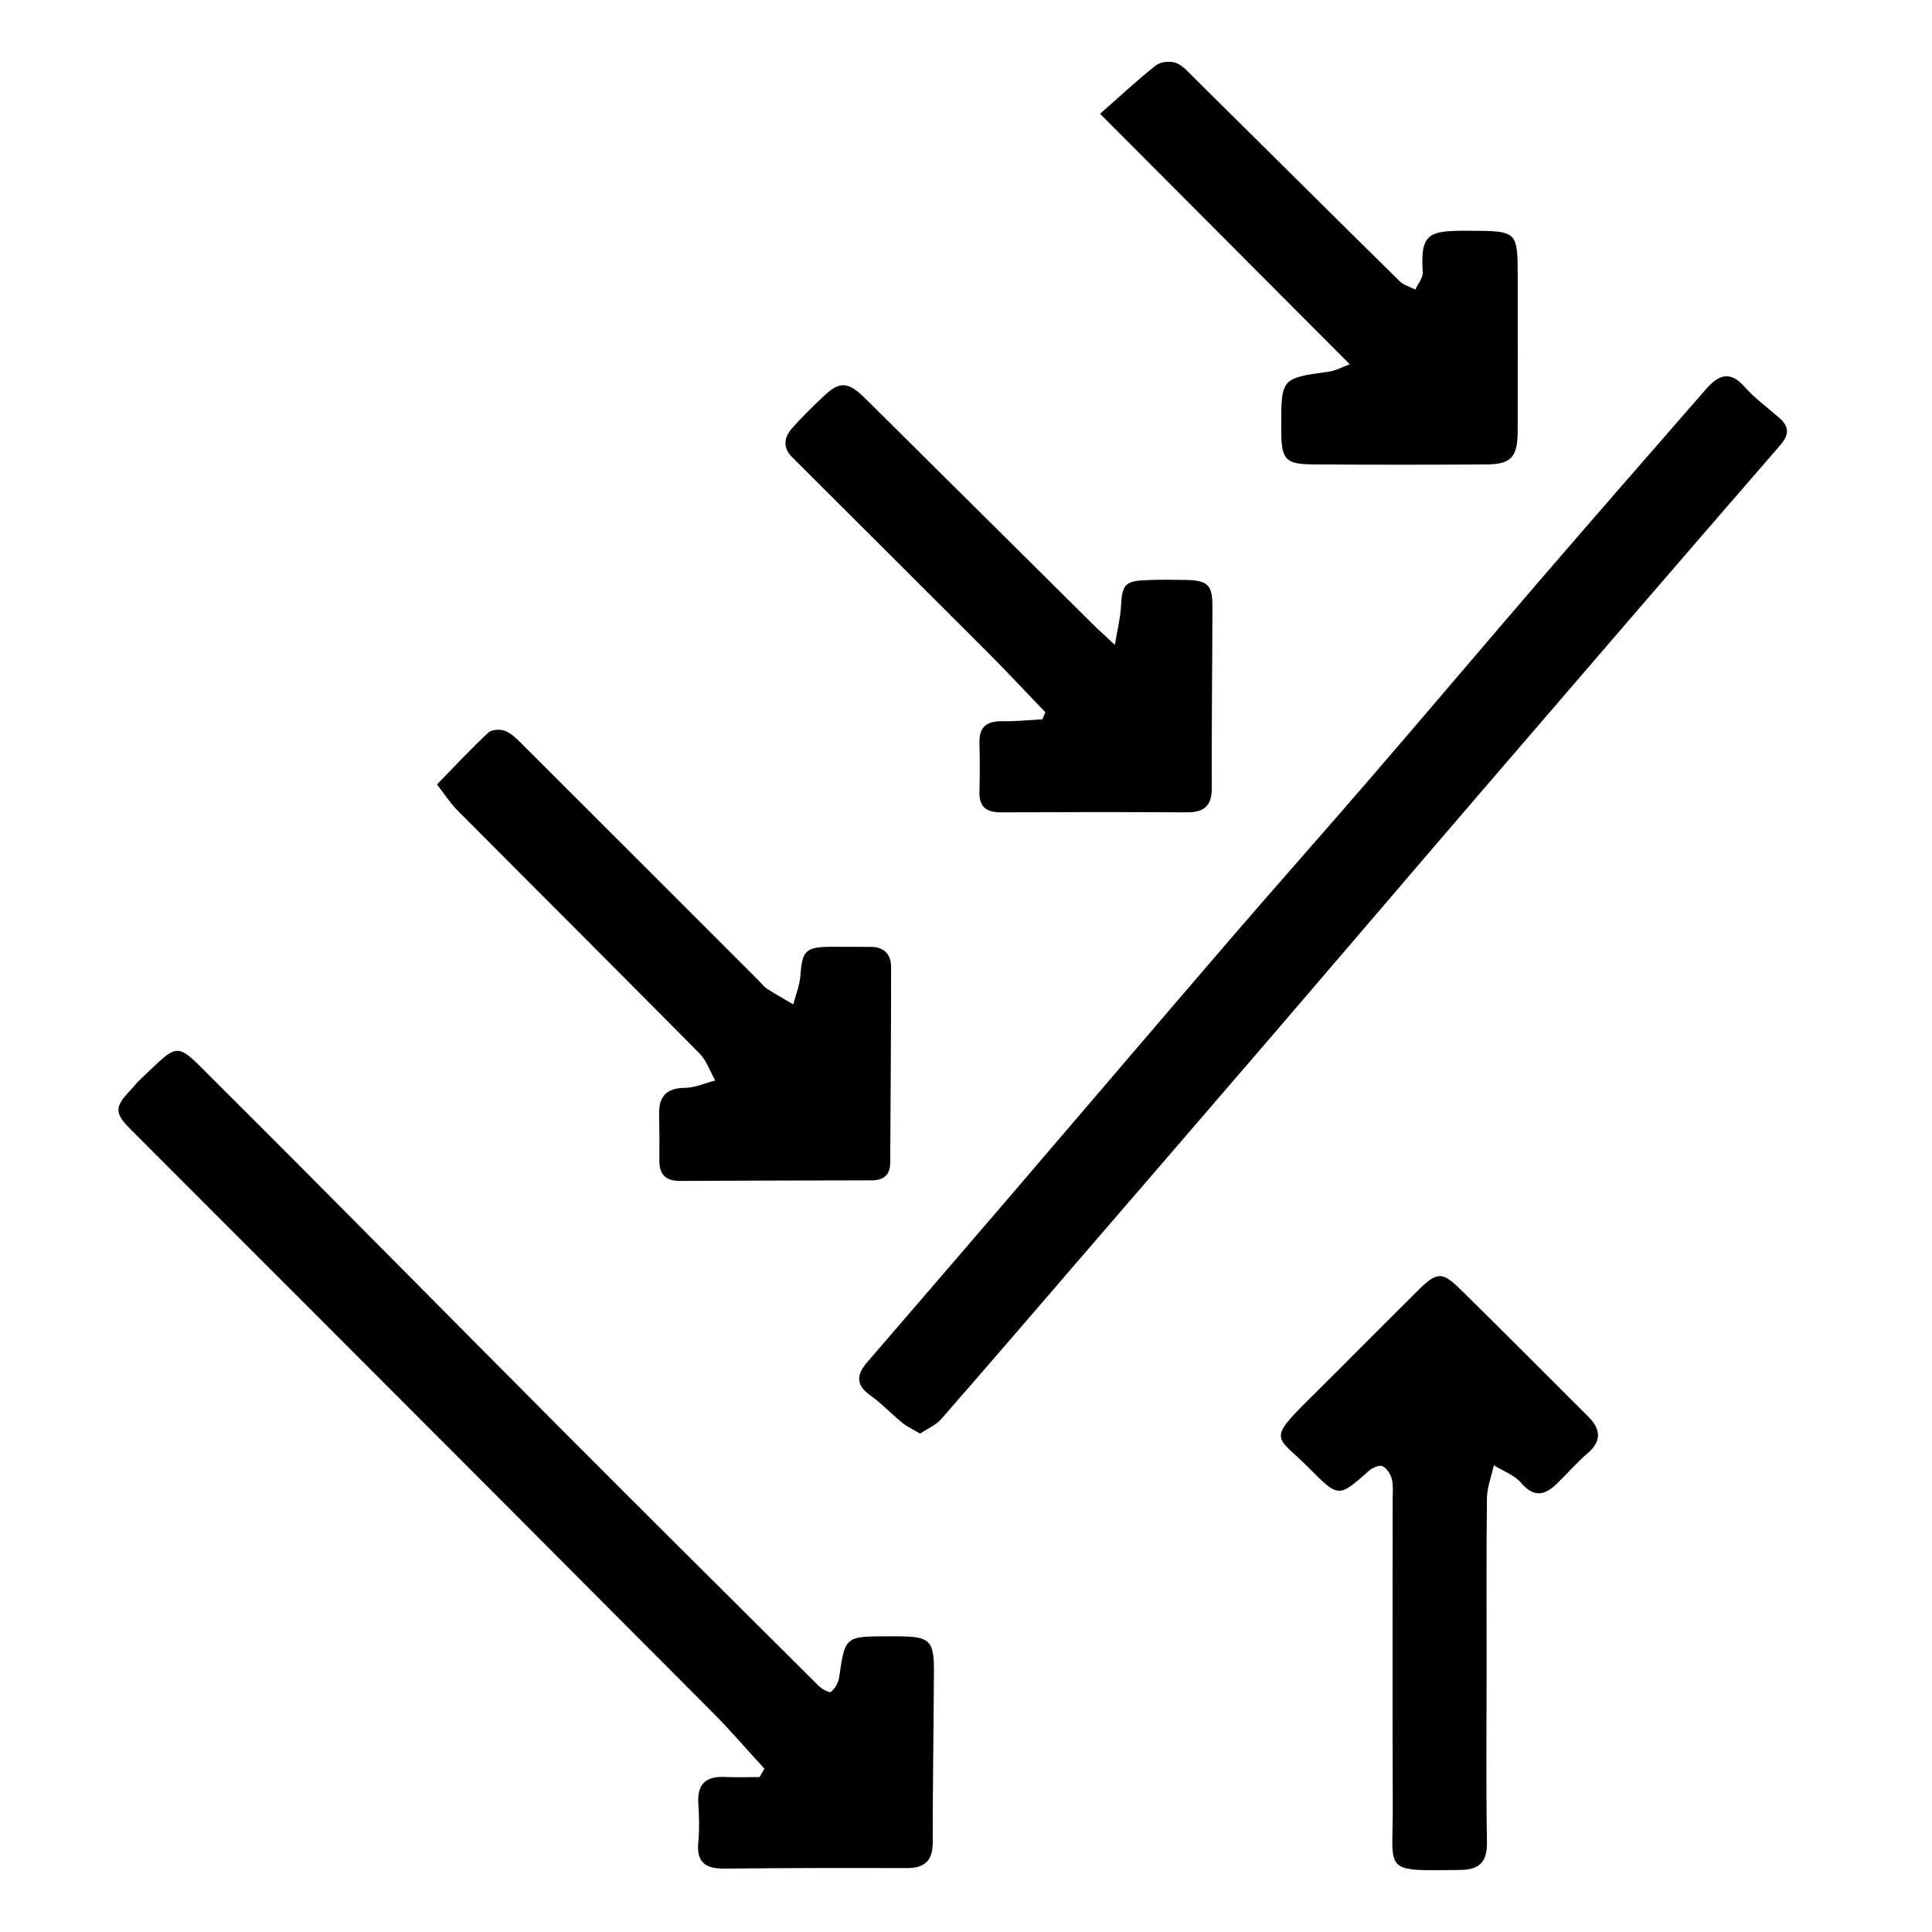
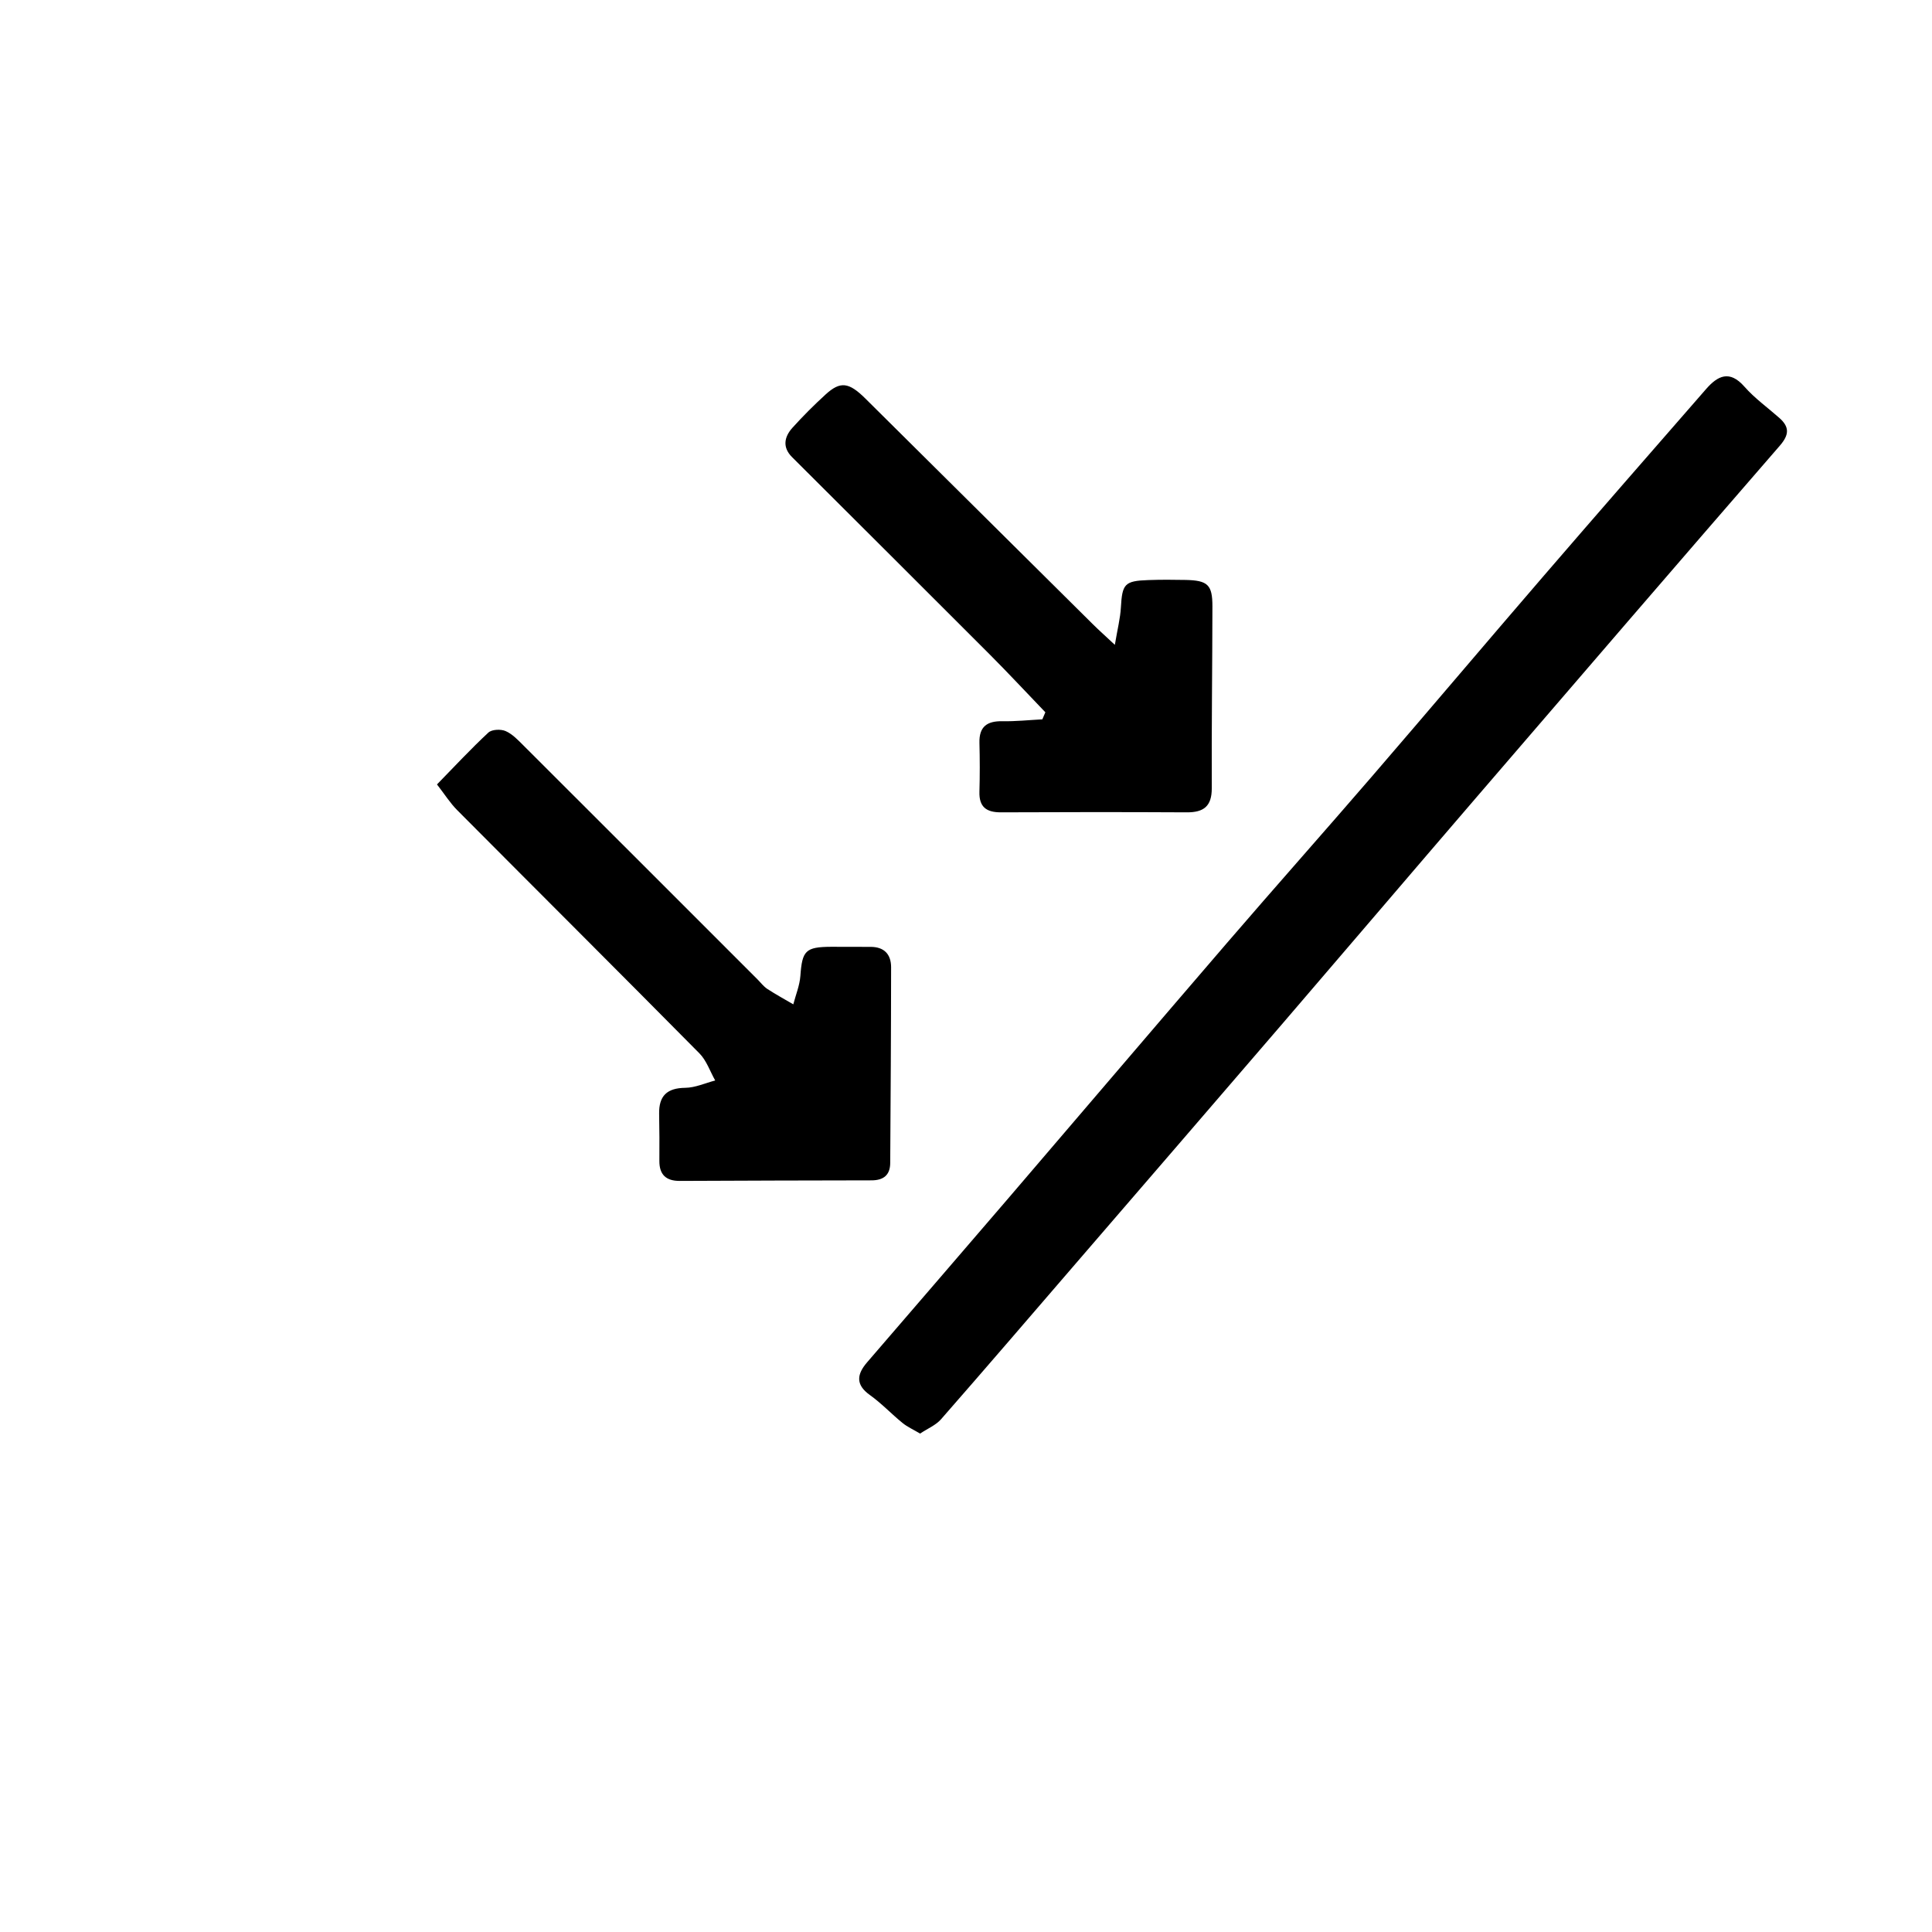
<svg xmlns="http://www.w3.org/2000/svg" version="1.1" id="Layer_1" x="0px" y="0px" width="370px" height="370px" viewBox="0 0 370 370" enable-background="new 0 0 370 370" xml:space="preserve">
  <g>
    <path d="M761.676,354.22c-5.693-5.593-11.373-11.199-17.089-16.768c-1.04-1.013-0.963-2.231-0.963-3.475   c-0.001-38.739,0.022-77.479-0.055-116.218c-0.005-2.522,0.764-3.287,3.194-3.121c2.737,0.186,5.52,0.273,8.238-0.017   c3.169-0.339,3.655,1.048,3.649,3.829c-0.079,35.99-0.026,71.98-0.106,107.97c-0.006,2.701,1.05,4.457,2.599,6.591   c6.188,8.526,14.262,10.285,24.513,10.221c71.103-0.443,142.21-0.266,213.315-0.146c3.824,0.006,6.639-0.861,9.087-3.818   c1.887-2.28,4.269-4.149,6.431-6.201c2.973-1.231,3.199-3.698,3.195-6.496c-0.047-34.861-0.032-69.722-0.03-104.583   c0-1.249,0.01-2.499,0.023-3.748c0.018-1.808,0.83-2.794,2.708-2.818c2.874-0.035,5.747-0.013,8.621-0.01   c1.947,0.002,2.676,0.981,2.515,2.831c-0.054,0.62-0.007,1.249-0.007,1.873c0,37.36-0.026,74.72,0.054,112.079   c0.006,2.702-0.631,4.705-2.641,6.589c-5.741,5.38-11.156,11.098-16.706,16.675c-1.417,1.424-2.883,2.069-4.938,2.068   c-79.593-0.046-159.186-0.058-238.778,0.032C765.435,357.563,763.783,355.661,761.676,354.22z" />
-     <path d="M1015.2,95.484c-3.05-2.93-6.165-5.797-9.119-8.82c-1.327-1.358-2.695-1.902-4.599-1.9   c-75.829,0.042-151.659,0.043-227.489-0.003c-1.915-0.001-3.12,0.802-4.588,1.888c-8.721,6.456-11.394,14.656-11.098,25.667   c0.833,30.959,0.244,61.955,0.361,92.936c0.012,3.158-0.55,4.64-4.036,4.164c-3.547-0.484-8.331,1.536-10.387-0.81   c-1.765-2.015-0.609-6.658-0.611-10.138c-0.02-34.354,0.015-68.709-0.062-103.063c-0.006-2.802,0.614-4.92,2.72-6.919   c5.705-5.416,11.216-11.038,16.751-16.631c1.397-1.412,2.793-2.496,4.907-1.825c1.461,0.518,2.974,0.254,4.459,0.255   c77.852,0.015,155.705,0.029,233.557-0.048c2.995-0.003,5.134,0.814,7.198,2.986c5.25,5.523,10.697,10.862,16.148,16.19   c1.531,1.496,2.249,3.03,2.245,5.235c-0.063,36.989-0.066,73.979,0.001,110.968c0.005,2.477-0.464,3.691-3.248,3.443   c-2.604-0.232-5.249-0.149-7.867-0.017c-1.941,0.099-2.777-0.673-2.773-2.559c0.003-1.249-0.018-2.499-0.018-3.749   c-0.001-33.865,0.001-67.73-0.003-101.596C1017.65,98.905,1018.024,96.498,1015.2,95.484z" />
    <path d="M862.84,41.28c-8.097,0.642-16.207,0.153-24.311,0.238c-2,0.021-3.384,0.728-4.982,1.933   c-8.497,6.406-12.958,14.382-10.772,25.283c0.566,2.821-0.661,3.741-3.474,3.52c-3.103-0.244-6.241-0.113-9.361-0.036   c-1.595,0.04-2.182-0.512-2.164-2.154c0.071-6.743,0.059-13.487,0.005-20.231c-0.011-1.407,0.651-2.295,1.569-3.213   c6.094-6.09,12.182-12.185,18.197-18.353c1.257-1.289,2.603-1.659,4.327-1.658c80.05,0.029,160.1,0.025,240.15,0.02   c1.382,0,2.662-0.002,3.771,1.149c5.445,5.656,10.957,11.248,16.445,16.863c2.987,3.028,2.952,6.799,2.944,10.723   c-0.073,35.994-0.041,71.987-0.044,107.981c0,6.034-0.007,6.034-5.925,6.05c-1,0.003-2.001,0.035-2.999,0.006   c-1.815-0.053-2.879,0.601-2.711,2.607c0.189,2.248-1.136,2.695-3.05,2.675c-9.123-0.094-18.246-0.008-27.37-0.053   c-1.665-0.008-3.45,0.033-3.261-2.437c0.189-2.473,2.161-1.61,3.444-1.622c8.123-0.075,16.249-0.131,24.369,0.015   c2.624,0.047,3.72-0.433,3.711-3.429c-0.103-36.868-0.079-73.737-0.034-110.606c0.002-1.905-0.561-3.3-1.915-4.622   c-2.501-2.441-5.159-4.767-7.382-7.442c-2.844-3.423-6.354-4.408-10.593-4.405c-63.614,0.044-127.228,0.036-190.842,0.009   C867.914,40.094,865.389,40.679,862.84,41.28z" />
    <path d="M862.84,41.28c1.621-2.062,3.76-2.415,6.297-2.412c64.604,0.061,129.208,0.071,193.811-0.025   c3.026-0.005,5.299,0.879,7.302,2.911c3.141,3.187,6.163,6.5,9.436,9.543c1.533,1.426,1.994,2.89,1.991,4.888   c-0.046,36.988-0.065,73.976,0.026,110.963c0.007,2.943-0.789,3.887-3.786,3.817c-8.243-0.193-16.493-0.084-24.74-0.044   c-1.132,0.005-2.812-0.506-2.874,1.424c-0.063,1.965,1.619,1.53,2.764,1.534c9.122,0.033,18.244-0.01,27.366,0.041   c1.835,0.01,2.935-0.494,2.702-2.526c-0.292-2.547,1.219-2.743,3.227-2.777c8.03-0.138,8.029-0.185,8.029-8.41   c0-35.613-0.07-71.227,0.116-106.839c0.017-3.309-1.267-5.887-2.27-8.725c3.129,1.839,3.937,4.542,3.925,8.136   c-0.122,37.618-0.113,75.237-0.01,112.855c0.009,3.256-0.57,4.956-4.227,4.376c-1.585-0.251-3.244-0.003-4.867-0.052   c-1.837-0.056-3.281-0.205-3.306,2.58c-0.025,2.797,1.224,2.897,3.36,2.901c8.975,0.017,8.975,0.066,8.975,9.176   c0,34.869-0.039,69.738,0.069,104.607c0.009,3.012-0.855,5.111-3.011,7.16c-5.613,5.335-11.053,10.856-16.481,16.381   c-1.404,1.429-2.827,2.131-4.897,2.086c-6.121-0.136-12.25-0.172-18.369,0.011c-2.556,0.076-3.247-0.812-3.095-3.21   c0.181-2.863,0.175-5.754,0.002-8.618c-0.142-2.339,0.443-3.614,3.036-3.158c0.242,0.043,0.499,0.007,0.749,0.006   c15.002-0.06,14.979-0.082,25.538-11.131c1.165-1.219,1.465-2.45,1.464-4.013c-0.023-35.494-0.041-70.988,0.033-106.482   c0.005-2.357-0.708-2.935-2.976-2.901c-8.497,0.128-16.996,0.048-25.495,0.053c-1.844,0.001-3.612,0.465-3.683-2.619   c-0.077-3.321,1.859-2.822,3.826-2.82c8.374,0.008,16.748-0.073,25.12,0.051c2.382,0.035,3.22-0.542,3.214-3.104   c-0.083-36.743-0.057-73.487-0.057-110.231c0-0.375,0.035-0.755-0.01-1.124c-0.403-3.288-12.468-13.993-15.804-13.995   c-18.497-0.01-36.994-0.005-55.49-0.005c-47.492,0-94.984,0.002-142.475-0.012C865.809,41.547,864.325,41.373,862.84,41.28z" />
    <path fill="#030303" d="M1015.2,95.484c2.933,0.159,3.216,2.164,3.212,4.478c-0.024,11.492-0.011,22.984-0.011,34.476   c0,23.359,0.066,46.718-0.075,70.075c-0.02,3.29,0.831,4.28,4.172,4.203c8.637-0.198,8.641-0.036,8.641-8.647   c0-34.726-0.028-69.451,0.055-104.177c0.006-2.712-0.687-4.678-2.674-6.574c-5.422-5.171-10.732-10.469-15.896-15.898   c-1.983-2.084-4.053-2.814-6.892-2.812c-77.696,0.068-155.391,0.058-233.087,0.027c-1.565-0.001-3.26,0.559-4.696-0.608   c1.244-0.055,2.489-0.157,3.733-0.158c78.236-0.008,156.471,0.012,234.707-0.077c3.025-0.003,5.086,0.893,7.131,3.043   c5.251,5.518,10.683,10.869,16.165,16.159c1.558,1.504,2.26,3,2.256,5.194c-0.061,37.243-0.076,74.486,0.022,111.729   c0.008,2.837-0.756,3.795-3.56,3.504c-2.226-0.231-4.503,0.074-6.742-0.081c-2.061-0.143-2.812,0.471-2.799,2.662   c0.014,2.148,0.692,2.984,2.785,2.67c0.122-0.018,0.25-0.012,0.374-0.001c3.187,0.278,7.373-1.429,9.312,0.774   c1.871,2.125,0.541,6.222,0.543,9.448c0.033,35.993-0.006,71.987,0.076,107.98c0.006,2.589-0.714,4.422-2.574,6.21   c-5.403,5.193-10.736,10.47-15.876,15.922c-2.047,2.172-4.103,3.052-7.123,3.049c-79.11-0.086-158.221-0.088-237.332,0   c-3.375,0.004-5.761-0.927-7.374-3.837c6.526,4.767,14.039,2.821,21.144,2.832c74.192,0.118,148.384,0.054,222.576,0.14   c3.137,0.004,5.366-0.831,7.524-3.114c5.21-5.512,10.636-10.824,16.074-16.115c1.554-1.512,2.19-3.083,2.186-5.262   c-0.057-37.595-0.07-75.191,0.016-112.787c0.007-2.898-0.719-3.879-3.754-3.846c-9.039,0.101-9.041-0.032-9.041,8.994   c0,33.973-0.013,67.947,0.023,101.92c0.003,2.98-0.341,5.528-3.935,6.083c2.024-1.939,2.444-4.291,2.438-7.061   c-0.086-35.62-0.112-71.24,0.029-106.86c0.014-3.555-0.759-4.551-4.451-4.546c-82.613,0.117-165.227,0.098-247.841,0.02   c-1.442-0.001-3.848,1.479-4.25-1.894c-0.417-3.5,1.504-3.395,3.974-3.394c82.489,0.037,164.977,0.036,247.466,0.019   c5.763-0.001,5,0.778,5.004-4.898c0.024-34.495-0.004-68.991,0.052-103.486C1016.912,98.875,1016.652,97.039,1015.2,95.484z" />
  </g>
  <g>
-     <path d="M146.392,338.717c-3.303-3.597-6.487-7.313-9.929-10.772c-24.527-24.652-49.103-49.256-73.672-73.867   c-12.607-12.629-25.239-25.233-37.843-37.866c-3.04-3.047-3.003-4.251,0.005-7.393c0.604-0.631,1.125-1.347,1.758-1.944   c7.942-7.494,6.656-7.58,14.437,0.162c21.896,21.785,43.555,43.809,65.361,65.686c16.707,16.761,33.487,33.449,50.271,50.133   c0.62,0.616,2.07,1.385,2.371,1.142c0.763-0.618,1.401-1.726,1.546-2.717c1.152-7.895,1.113-7.901,9.344-7.904   c0.625,0,1.249-0.002,1.874,0.001c6.2,0.029,6.975,0.752,6.942,6.853c-0.058,10.869-0.236,21.738-0.229,32.608   c0.002,3.535-1.555,4.932-4.989,4.922c-11.62-0.035-23.24-0.024-34.859,0.101c-3.569,0.039-5.418-1.101-5.055-4.989   c0.231-2.477,0.181-5.003,0.014-7.491c-0.253-3.772,1.497-5.247,5.113-5.074c2.203,0.106,4.415,0.019,6.623,0.019   C145.78,339.791,146.086,339.254,146.392,338.717z" />
    <path d="M176.208,274.547c-1.3-0.773-2.438-1.278-3.37-2.037c-2.127-1.732-4.028-3.764-6.251-5.351   c-2.815-2.009-2.457-4.015-0.523-6.263c8.944-10.395,17.914-20.768,26.841-31.178c14.04-16.374,28.017-32.802,42.089-49.148   c9.189-10.674,18.548-21.202,27.745-31.868c10.99-12.745,21.852-25.601,32.839-38.348c10.333-11.989,20.745-23.909,31.149-35.837   c2.242-2.57,4.504-3.707,7.353-0.465c1.957,2.226,4.432,3.995,6.672,5.973c1.976,1.745,1.925,3.23,0.096,5.338   c-19.45,22.41-38.804,44.904-58.153,67.401c-12.439,14.462-24.807,28.985-37.24,43.452c-13.163,15.317-26.364,30.6-39.551,45.896   c-8.546,9.912-17.065,19.847-25.686,29.693C179.221,272.944,177.651,273.583,176.208,274.547z" />
-     <path d="M284.703,319.145c-0.002,11.242-0.125,22.485,0.067,33.724c0.065,3.798-1.555,5.195-5.038,5.244   c-15.121,0.21-12.964,0.546-13.003-11.942c-0.063-19.61-0.016-39.221-0.022-58.831c0-1.373,0.16-2.8-0.161-4.102   c-0.231-0.939-0.974-2.065-1.794-2.441c-0.609-0.279-1.907,0.287-2.558,0.862c-5.839,5.159-5.834,5.201-11.419-0.428   c-6.283-6.333-8.283-5.14,0.076-13.423c6.921-6.857,13.768-13.788,20.684-20.65c3.669-3.641,4.643-3.691,8.241-0.147   c8.172,8.05,16.286,16.161,24.391,24.279c2.3,2.304,2.704,4.596-0.086,6.996c-2.077,1.787-3.891,3.878-5.856,5.798   c-2.312,2.259-4.421,2.822-6.911-0.089c-1.292-1.51-3.454-2.277-5.224-3.379c-0.462,2.101-1.296,4.197-1.323,6.303   C284.632,297.661,284.705,308.403,284.703,319.145z" />
    <path d="M83.688,150.226c3.365-3.444,6.488-6.81,9.841-9.929c0.662-0.616,2.389-0.69,3.305-0.287   c1.31,0.576,2.402,1.745,3.454,2.794c14.941,14.907,29.859,29.837,44.784,44.76c0.618,0.618,1.159,1.356,1.876,1.825   c1.613,1.055,3.313,1.977,4.978,2.953c0.471-1.82,1.224-3.62,1.357-5.464c0.346-4.815,0.97-5.531,5.895-5.557   c2.498-0.014,4.997,0.035,7.495,0.015c2.654-0.021,3.985,1.413,3.983,3.917c-0.009,12.49-0.089,24.98-0.169,37.469   c-0.015,2.317-1.28,3.325-3.577,3.327c-12.241,0.012-24.483,0.057-36.724,0.109c-2.62,0.011-3.933-1.186-3.908-3.857   c0.027-2.997,0.008-5.996-0.046-8.993c-0.061-3.43,1.492-4.939,5.004-4.98c1.916-0.022,3.822-0.908,5.733-1.405   c-0.99-1.748-1.657-3.815-3.021-5.194c-15.405-15.575-30.93-31.032-46.378-46.566C86.189,153.776,85.125,152.074,83.688,150.226z" />
    <path d="M200.198,136.41c-3.586-3.734-7.111-7.528-10.768-11.191c-12.557-12.582-25.163-25.117-37.743-37.677   c-1.891-1.889-1.494-3.886,0.09-5.638c2.002-2.215,4.122-4.338,6.327-6.351c2.82-2.575,4.442-2.381,7.617,0.765   c14.545,14.415,29.072,28.848,43.613,43.268c1.042,1.033,2.14,2.009,4.173,3.91c0.507-3.035,1.038-5.078,1.155-7.145   c0.257-4.534,0.696-5.101,5.271-5.261c2.37-0.083,4.746-0.073,7.117-0.024c4.24,0.087,5.147,0.918,5.142,5.044   c-0.014,11.613-0.173,23.226-0.124,34.838c0.015,3.45-1.531,4.642-4.774,4.625c-11.863-0.062-23.727-0.058-35.59-0.001   c-2.785,0.013-4.216-1.007-4.132-3.941c0.089-3.119,0.083-6.245,0.003-9.365c-0.079-3.09,1.439-4.197,4.386-4.142   c2.55,0.047,5.105-0.228,7.659-0.36C199.813,137.312,200.006,136.861,200.198,136.41z" />
-     <path d="M210.68,21.796c4.074-3.588,7.255-6.585,10.68-9.272c0.893-0.7,2.707-0.887,3.806-0.493   c1.317,0.472,2.389,1.748,3.449,2.796c13.141,13.003,26.248,26.039,39.416,39.015c0.778,0.767,1.998,1.085,3.012,1.612   c0.501-1.095,1.492-2.222,1.424-3.28c-0.493-7.662,1.22-8.017,8.994-7.979c9.191,0.044,9.195,0.007,9.199,9.128   c0.004,9.749,0.016,19.498-0.007,29.246c-0.012,5-1.237,6.354-6.095,6.382c-10.998,0.063-21.997,0.069-32.995-0.007   c-5.415-0.037-6.165-0.926-6.187-6.433c-0.001-0.25,0-0.5-0.001-0.75c-0.011-9.354-0.007-9.329,9.206-10.596   c1.114-0.153,2.166-0.756,3.922-1.397C242.552,53.766,227.14,38.307,210.68,21.796z" />
  </g>
</svg>